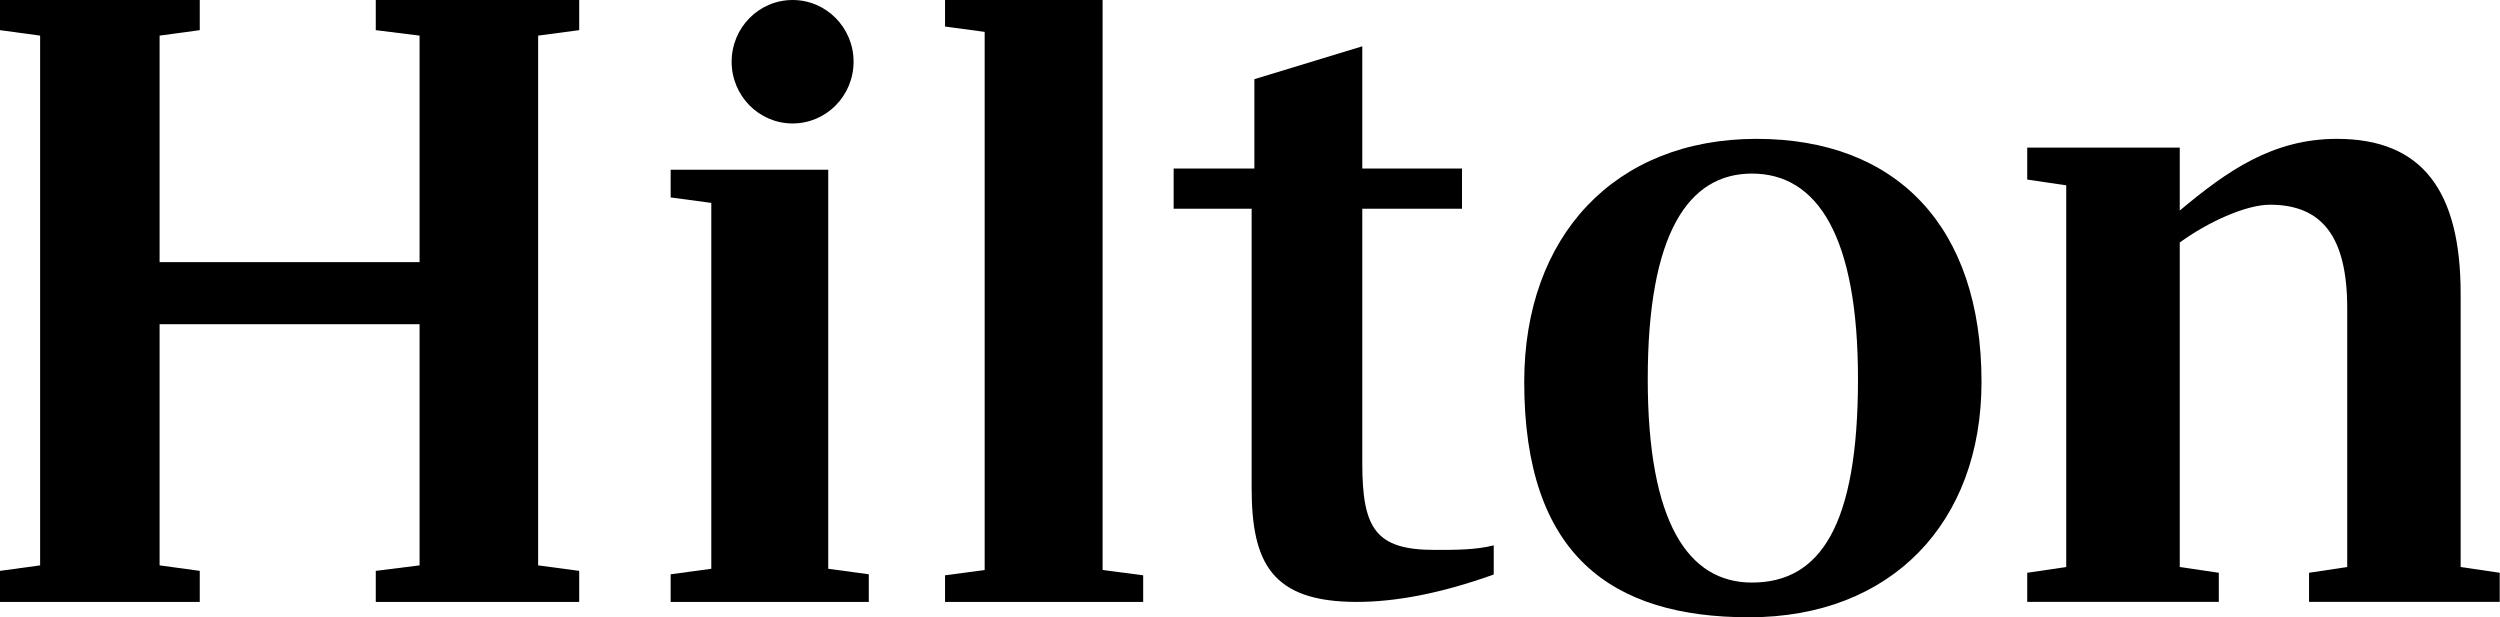
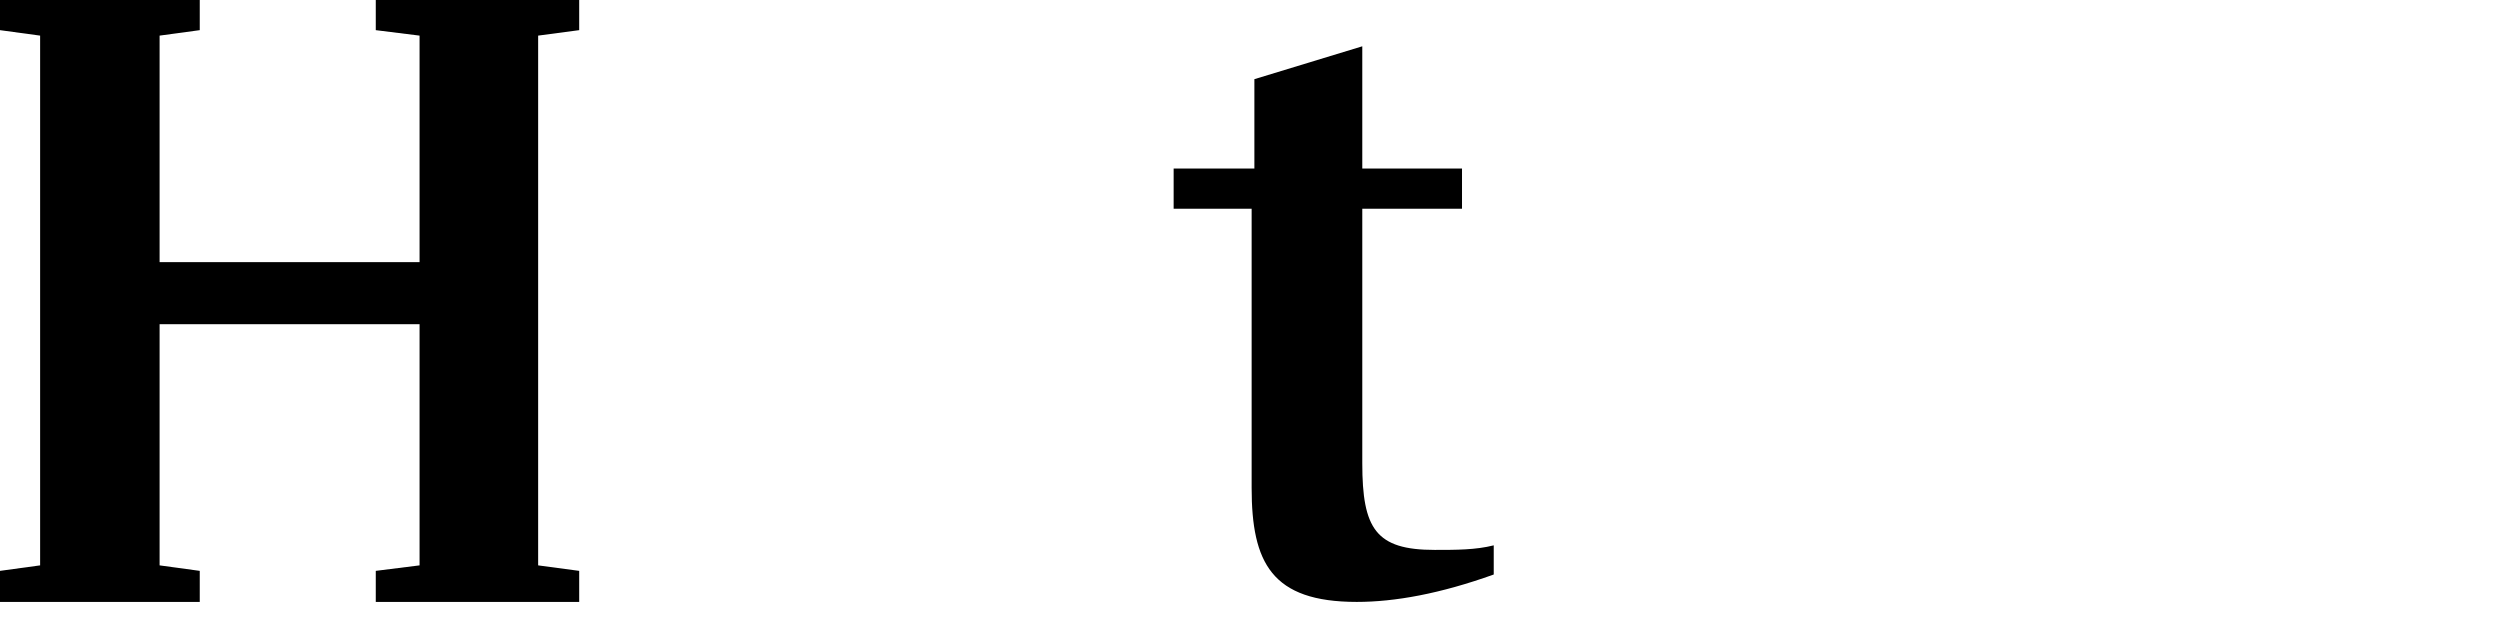
<svg xmlns="http://www.w3.org/2000/svg" width="81px" height="20px" viewBox="0 0 81 20" version="1.1">
  <title>Hilton Copy</title>
  <g id="UI-Kit" stroke="none" stroke-width="1" fill="none" fill-rule="evenodd">
    <g id="Artboard" transform="translate(-754, -333)" fill="#000000" fill-rule="nonzero">
      <g id="Hilton-Copy" transform="translate(754, 333)">
        <polygon id="Fill-2" points="17.436 1.154 17.436 18.318 18.766 18.496 18.766 19.502 12.175 19.502 12.175 18.496 13.594 18.318 13.594 10.505 5.171 10.505 5.171 18.318 6.472 18.496 6.472 19.502 0 19.502 0 18.496 1.3 18.318 1.3 1.154 0 0.977 0 0 6.472 0 6.472 0.977 5.171 1.154 5.171 8.493 13.594 8.493 13.594 1.154 12.175 0.977 12.175 0 18.766 0 18.766 0.977" />
-         <polygon id="Fill-3" points="26.835 18.428 28.149 18.607 28.149 19.502 21.729 19.502 21.729 18.607 23.046 18.428 23.046 6.574 21.729 6.397 21.729 5.5 26.835 5.5" />
-         <polygon id="Fill-4" points="30.619 18.64 31.903 18.468 31.903 1.033 30.619 0.86 30.619 0 35.724 0 35.724 18.468 37.039 18.64 37.039 19.502 30.619 19.502" />
        <path d="M44.138,5.461 L47.369,5.461 L47.369,6.762 L44.138,6.762 L44.138,15.009 C44.138,17.137 44.577,17.817 46.486,17.817 C47.192,17.817 47.811,17.817 48.397,17.669 L48.397,18.614 C46.664,19.236 45.194,19.502 43.96,19.502 C41.199,19.502 40.553,18.231 40.553,15.806 L40.553,6.762 L38.026,6.762 L38.026,5.461 L40.642,5.461 L40.642,2.565 L44.138,1.5 L44.138,5.461 Z" id="Fill-5" />
-         <path d="M64.201,12.374 C64.201,16.938 61.275,20 56.674,20 C52.223,20 49.385,17.999 49.385,12.374 C49.385,7.655 52.313,4.499 56.913,4.499 C61.454,4.499 64.201,7.344 64.201,12.374 M60.199,12.281 C60.199,7.655 58.885,5.624 56.763,5.624 C54.703,5.624 53.387,7.562 53.387,12.281 C53.387,16.938 54.703,18.875 56.763,18.875 C58.975,18.875 60.199,17.032 60.199,12.281" id="Fill-7" />
-         <path d="M80.991,18.558 L80.991,19.5 L74.813,19.5 L74.813,18.558 L76.05,18.371 L76.05,9.991 C76.05,7.669 75.236,6.633 73.547,6.633 C72.763,6.633 71.528,7.198 70.624,7.857 L70.624,18.371 L71.889,18.558 L71.889,19.5 L65.682,19.5 L65.682,18.558 L66.946,18.371 L66.946,6.005 L65.682,5.818 L65.682,4.782 L70.624,4.782 L70.624,6.822 C72.16,5.535 73.638,4.499 75.717,4.499 C78.49,4.499 79.725,6.194 79.725,9.52 L79.725,18.371 L80.991,18.558 Z" id="Fill-9" />
-         <path d="M27.656,2 C27.656,3.105 26.771,4 25.681,4 C24.589,4 23.705,3.105 23.705,2 C23.705,0.895 24.589,0 25.681,0 C26.771,0 27.656,0.895 27.656,2" id="Fill-11" />
      </g>
    </g>
  </g>
</svg>